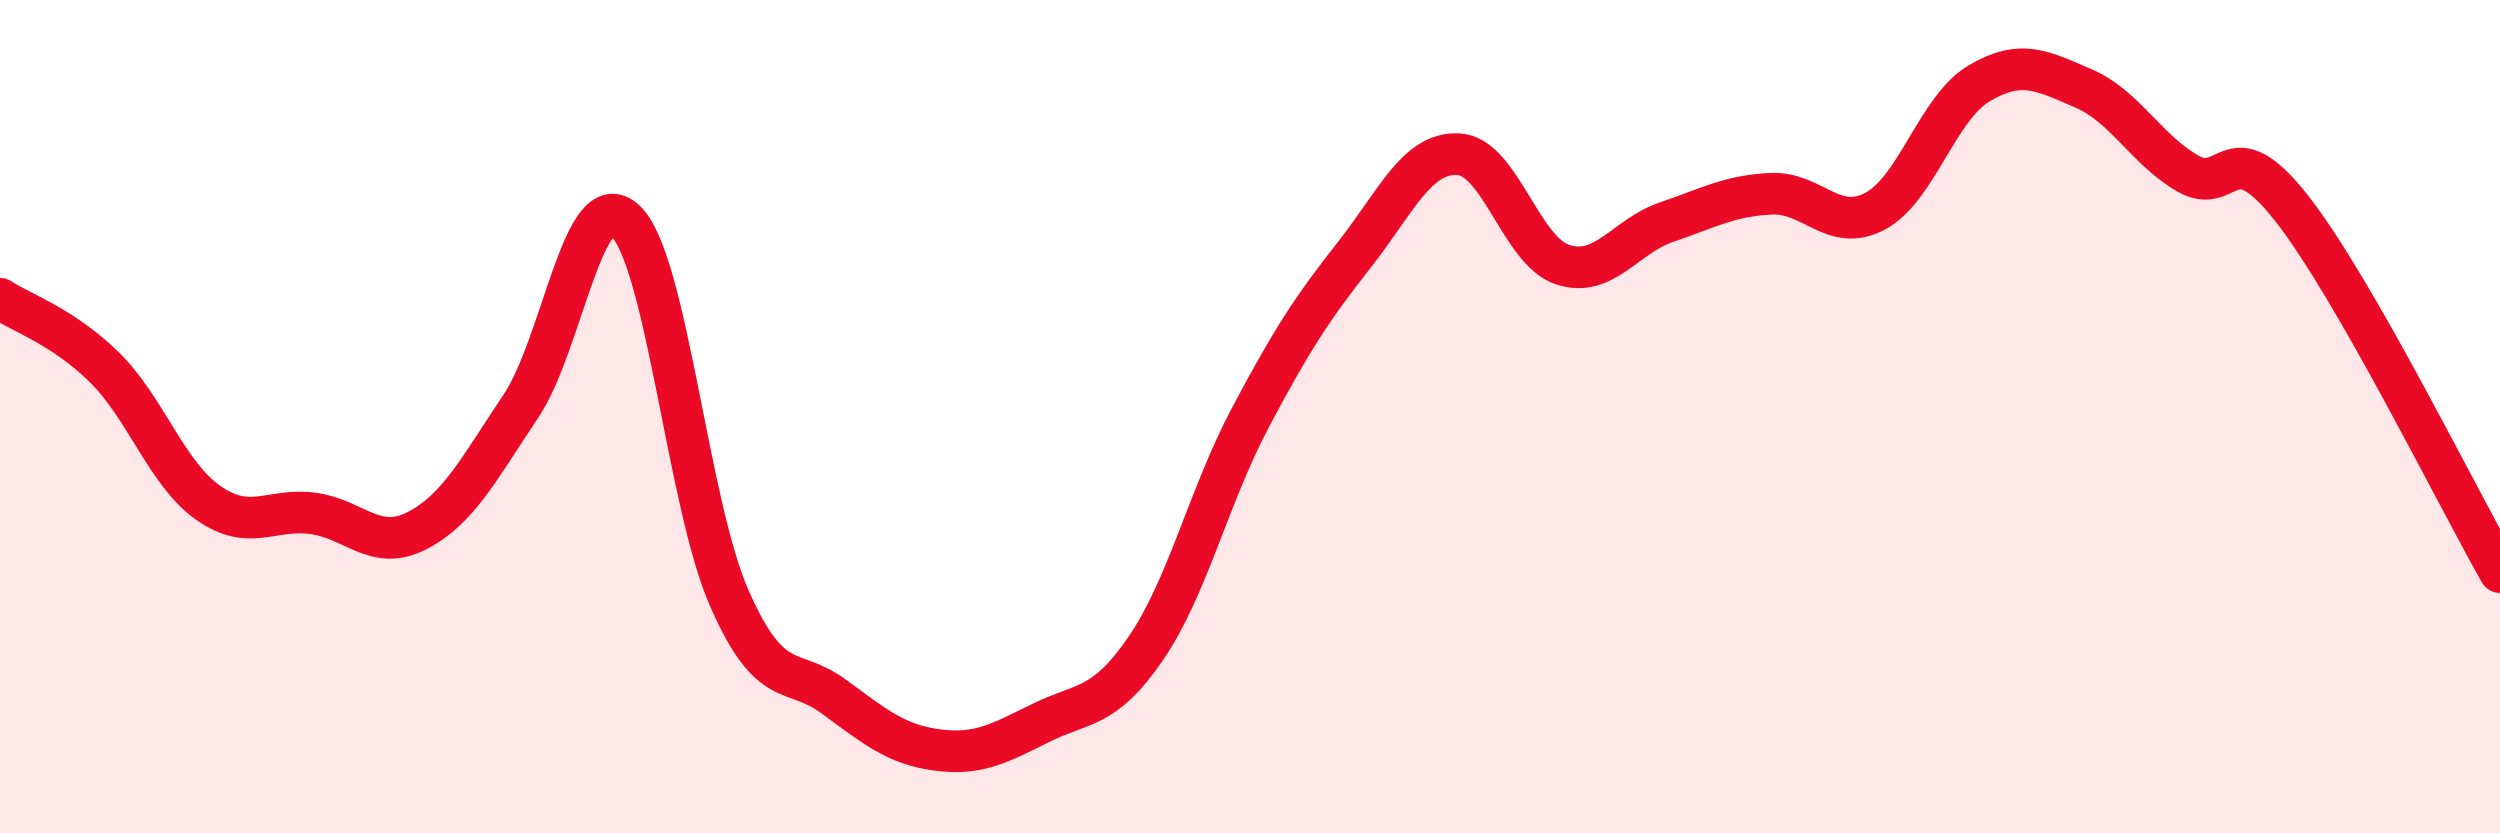
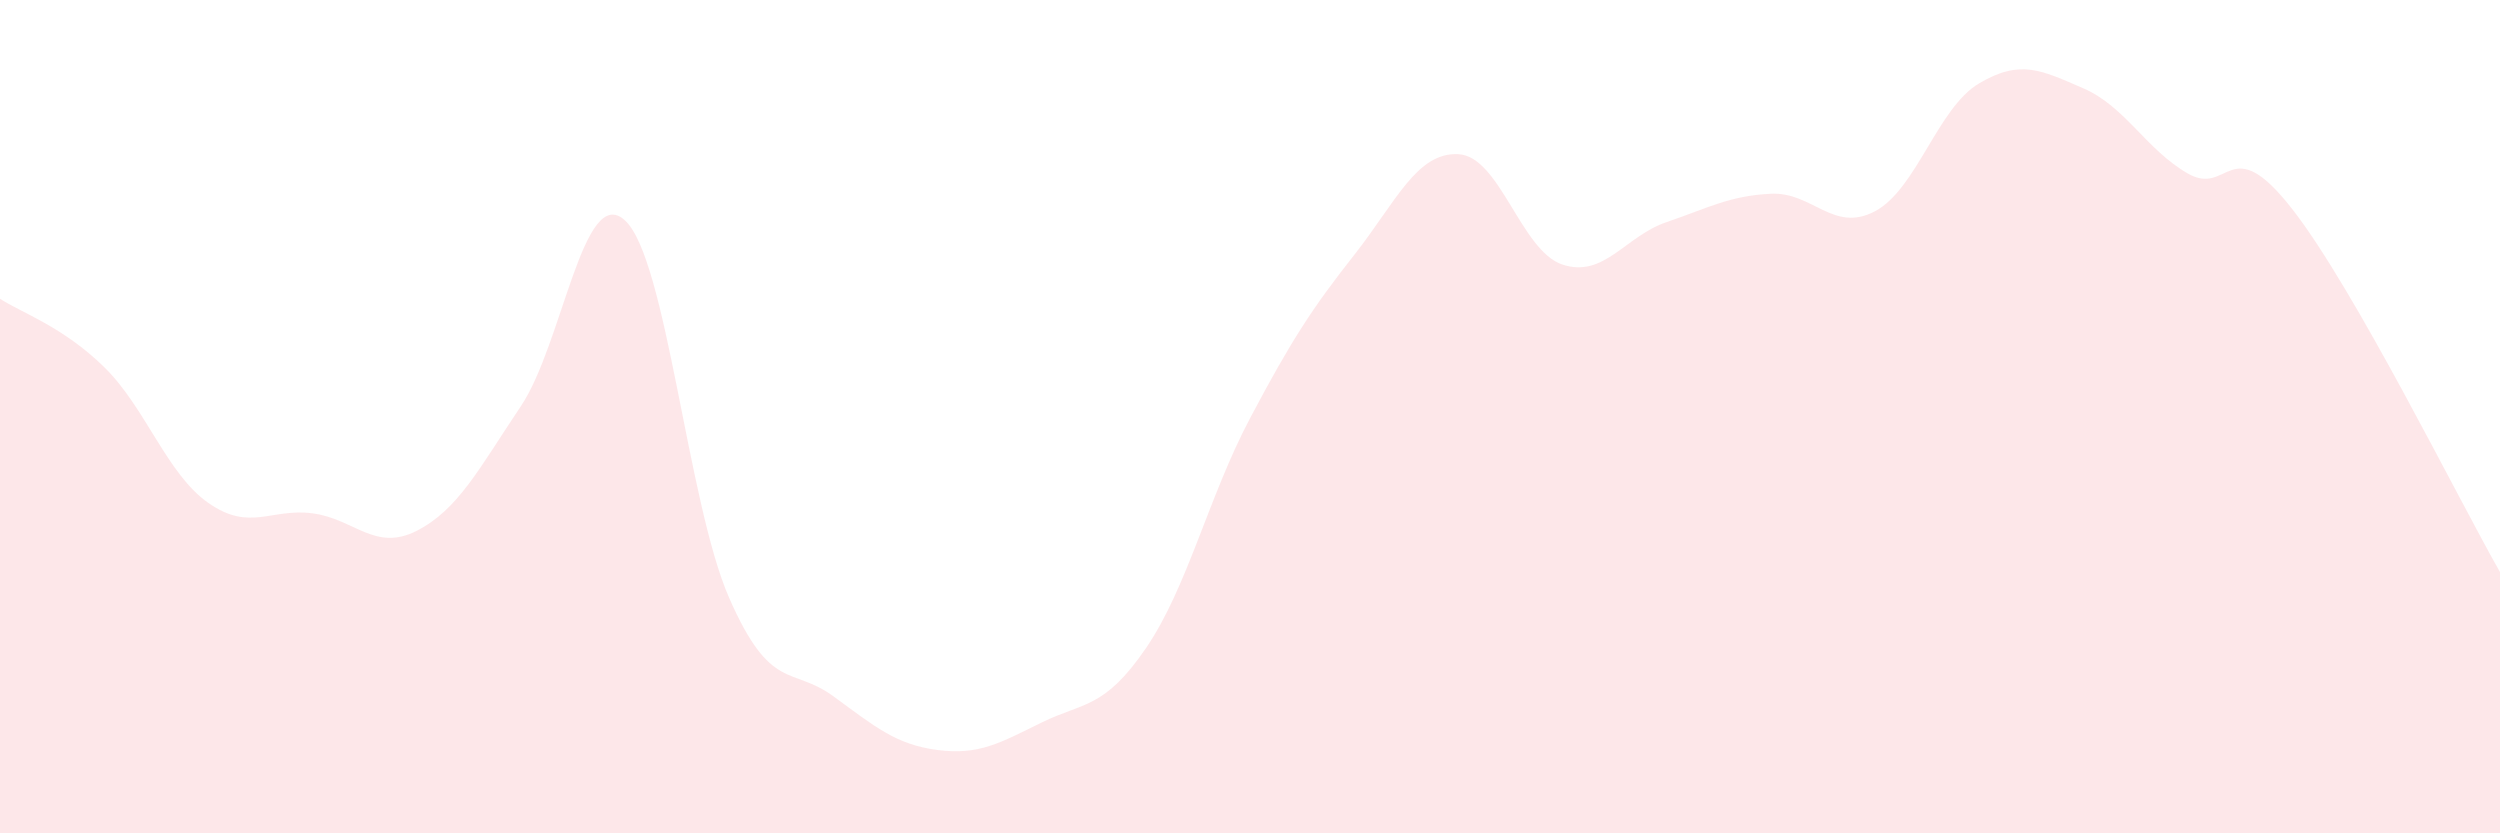
<svg xmlns="http://www.w3.org/2000/svg" width="60" height="20" viewBox="0 0 60 20">
  <path d="M 0,7.17 C 0.5,7.5 1.5,7.83 2.5,8.81 C 3.5,9.79 4,11.37 5,12.07 C 6,12.77 6.5,12.19 7.5,12.32 C 8.5,12.45 9,13.25 10,12.74 C 11,12.23 11.5,11.24 12.5,9.75 C 13.5,8.26 14,4.37 15,5.29 C 16,6.21 16.5,12.07 17.5,14.35 C 18.5,16.63 19,15.98 20,16.71 C 21,17.44 21.5,17.87 22.5,18 C 23.5,18.13 24,17.83 25,17.34 C 26,16.85 26.5,17.02 27.5,15.56 C 28.5,14.1 29,11.93 30,10.04 C 31,8.15 31.5,7.39 32.5,6.12 C 33.5,4.85 34,3.65 35,3.7 C 36,3.75 36.5,6.02 37.5,6.35 C 38.5,6.68 39,5.67 40,5.33 C 41,4.99 41.5,4.7 42.5,4.65 C 43.5,4.6 44,5.6 45,5.07 C 46,4.54 46.5,2.59 47.5,2 C 48.5,1.41 49,1.69 50,2.12 C 51,2.55 51.5,3.58 52.5,4.16 C 53.5,4.74 53.5,3.09 55,5 C 56.5,6.91 59,11.98 60,13.73L60 20L0 20Z" fill="#EB0A25" opacity="0.1" stroke-linecap="round" stroke-linejoin="round" />
-   <path d="M 0,7.17 C 0.5,7.5 1.5,7.83 2.5,8.81 C 3.5,9.79 4,11.37 5,12.07 C 6,12.77 6.5,12.19 7.5,12.32 C 8.5,12.45 9,13.25 10,12.74 C 11,12.23 11.5,11.24 12.5,9.75 C 13.5,8.26 14,4.37 15,5.29 C 16,6.21 16.5,12.07 17.5,14.35 C 18.5,16.63 19,15.98 20,16.71 C 21,17.44 21.5,17.87 22.5,18 C 23.5,18.13 24,17.83 25,17.34 C 26,16.85 26.5,17.02 27.5,15.56 C 28.5,14.1 29,11.93 30,10.04 C 31,8.15 31.5,7.39 32.5,6.12 C 33.5,4.85 34,3.65 35,3.7 C 36,3.75 36.5,6.02 37.5,6.35 C 38.5,6.68 39,5.67 40,5.33 C 41,4.99 41.5,4.7 42.5,4.65 C 43.5,4.6 44,5.6 45,5.07 C 46,4.54 46.5,2.59 47.5,2 C 48.5,1.41 49,1.69 50,2.12 C 51,2.55 51.5,3.58 52.5,4.16 C 53.5,4.74 53.5,3.09 55,5 C 56.5,6.91 59,11.98 60,13.73" stroke="#EB0A25" stroke-width="1" fill="none" stroke-linecap="round" stroke-linejoin="round" />
</svg>